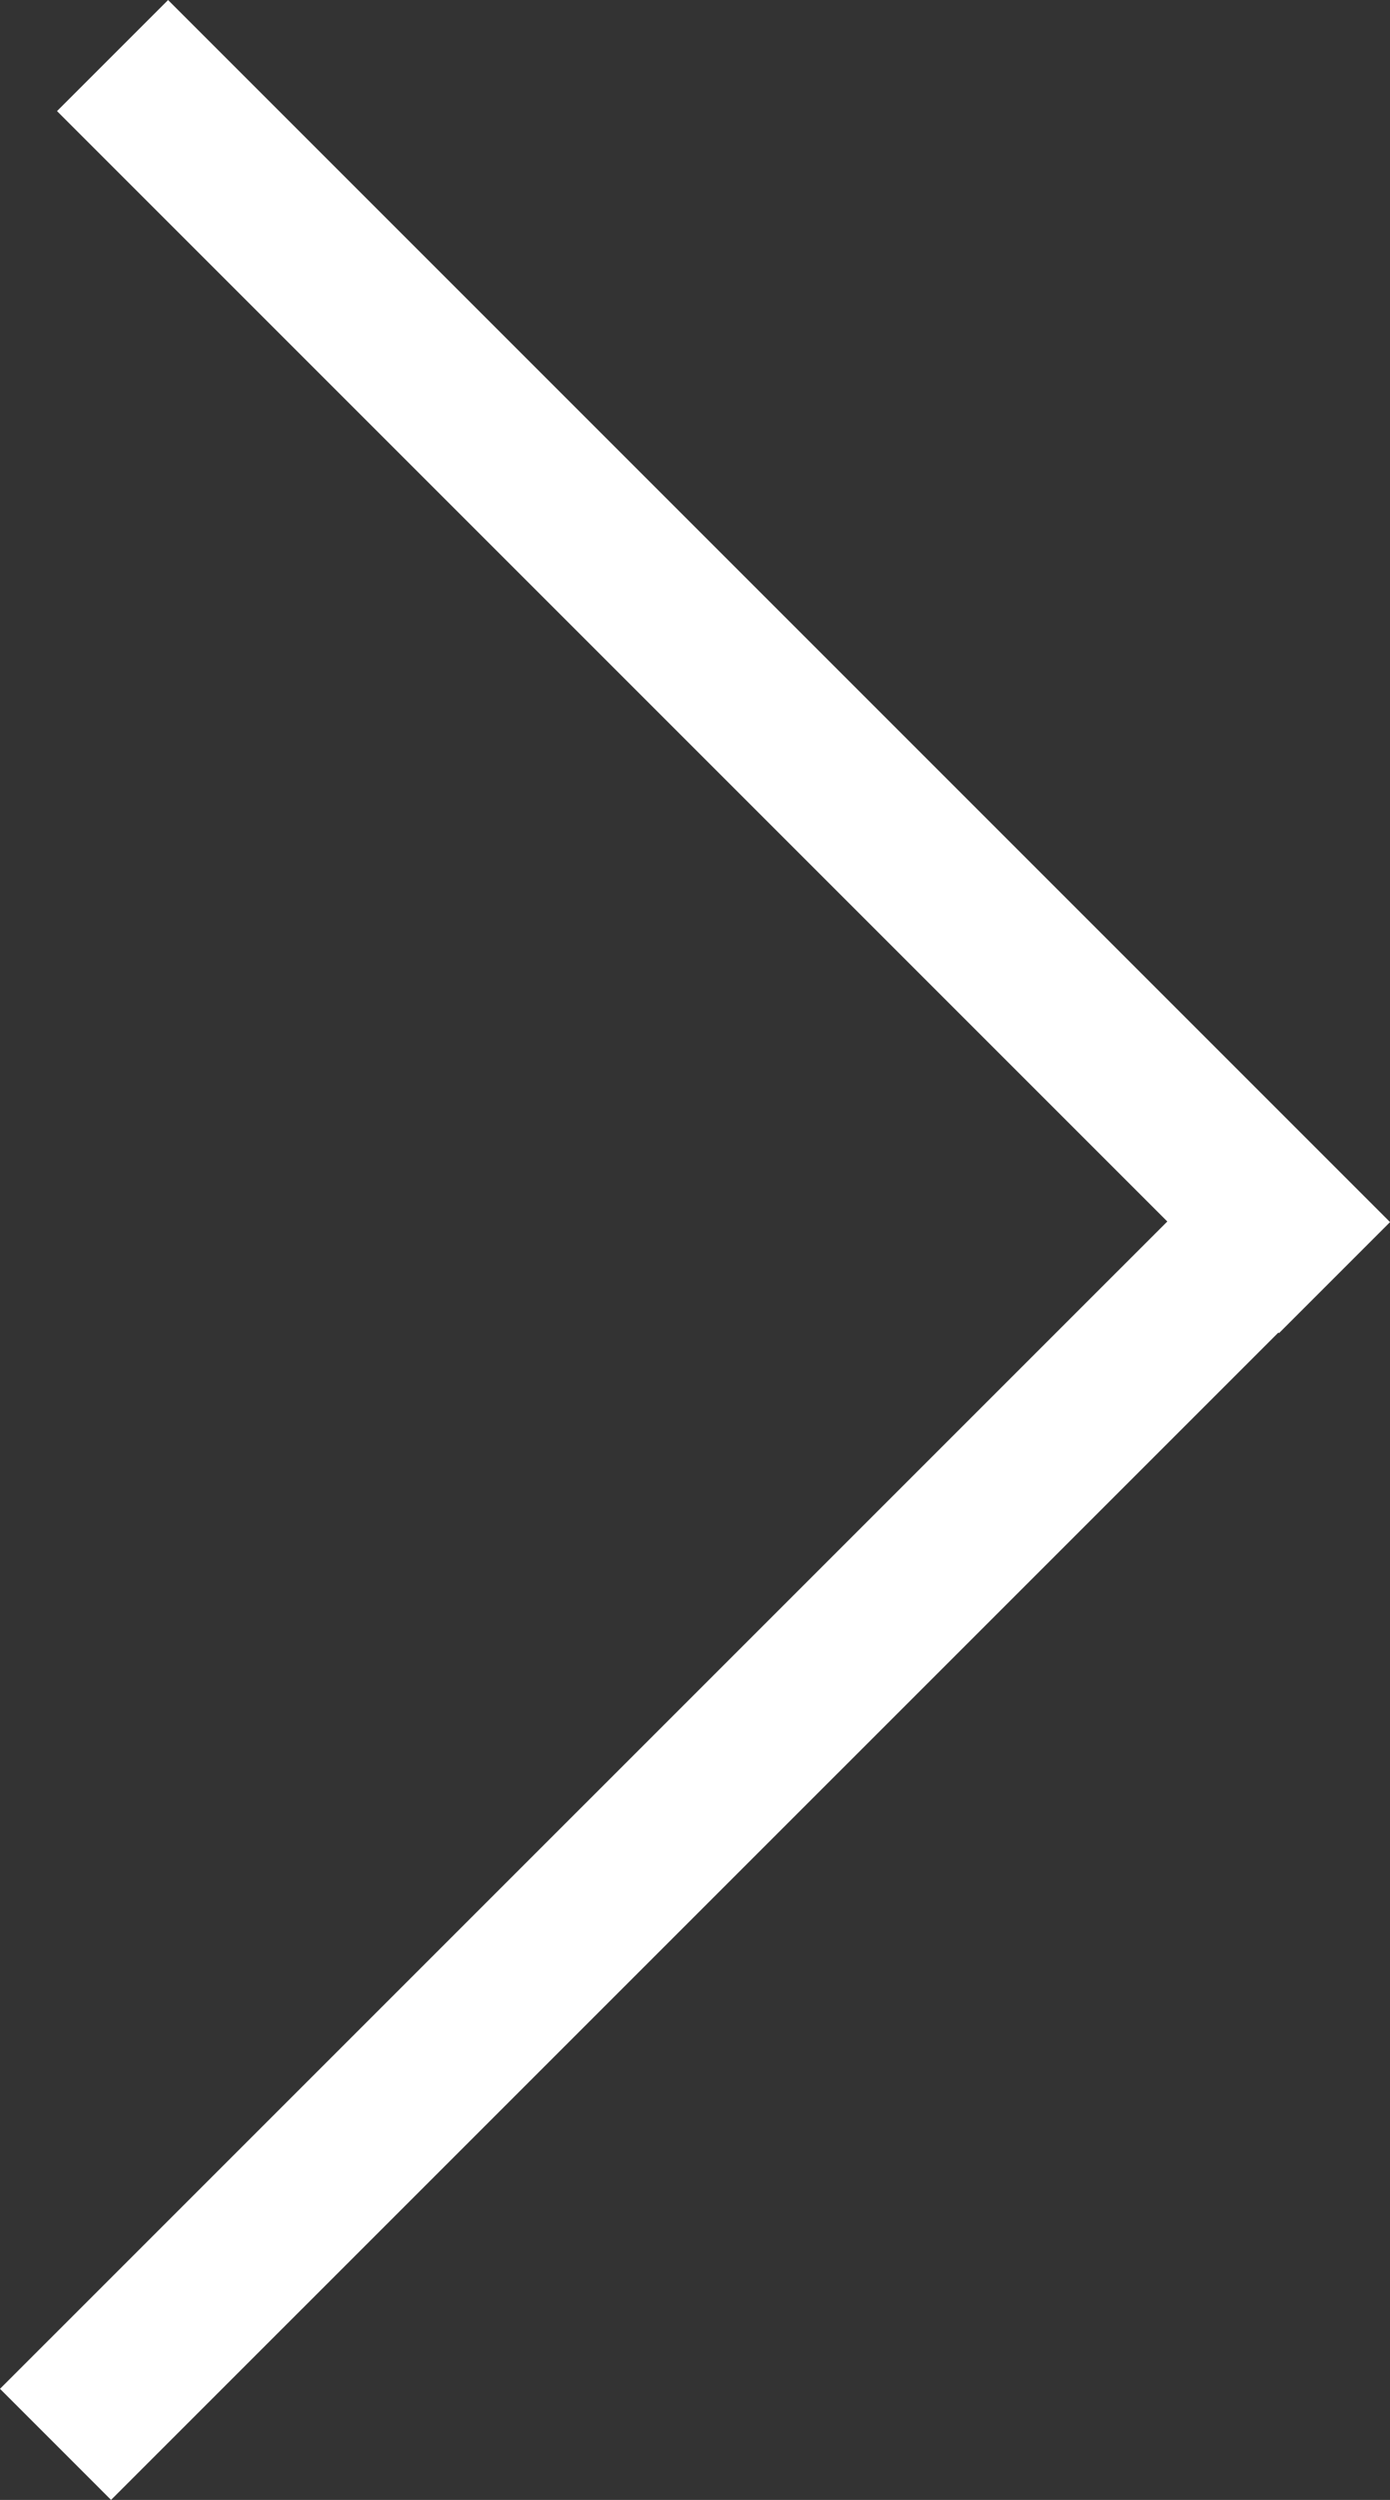
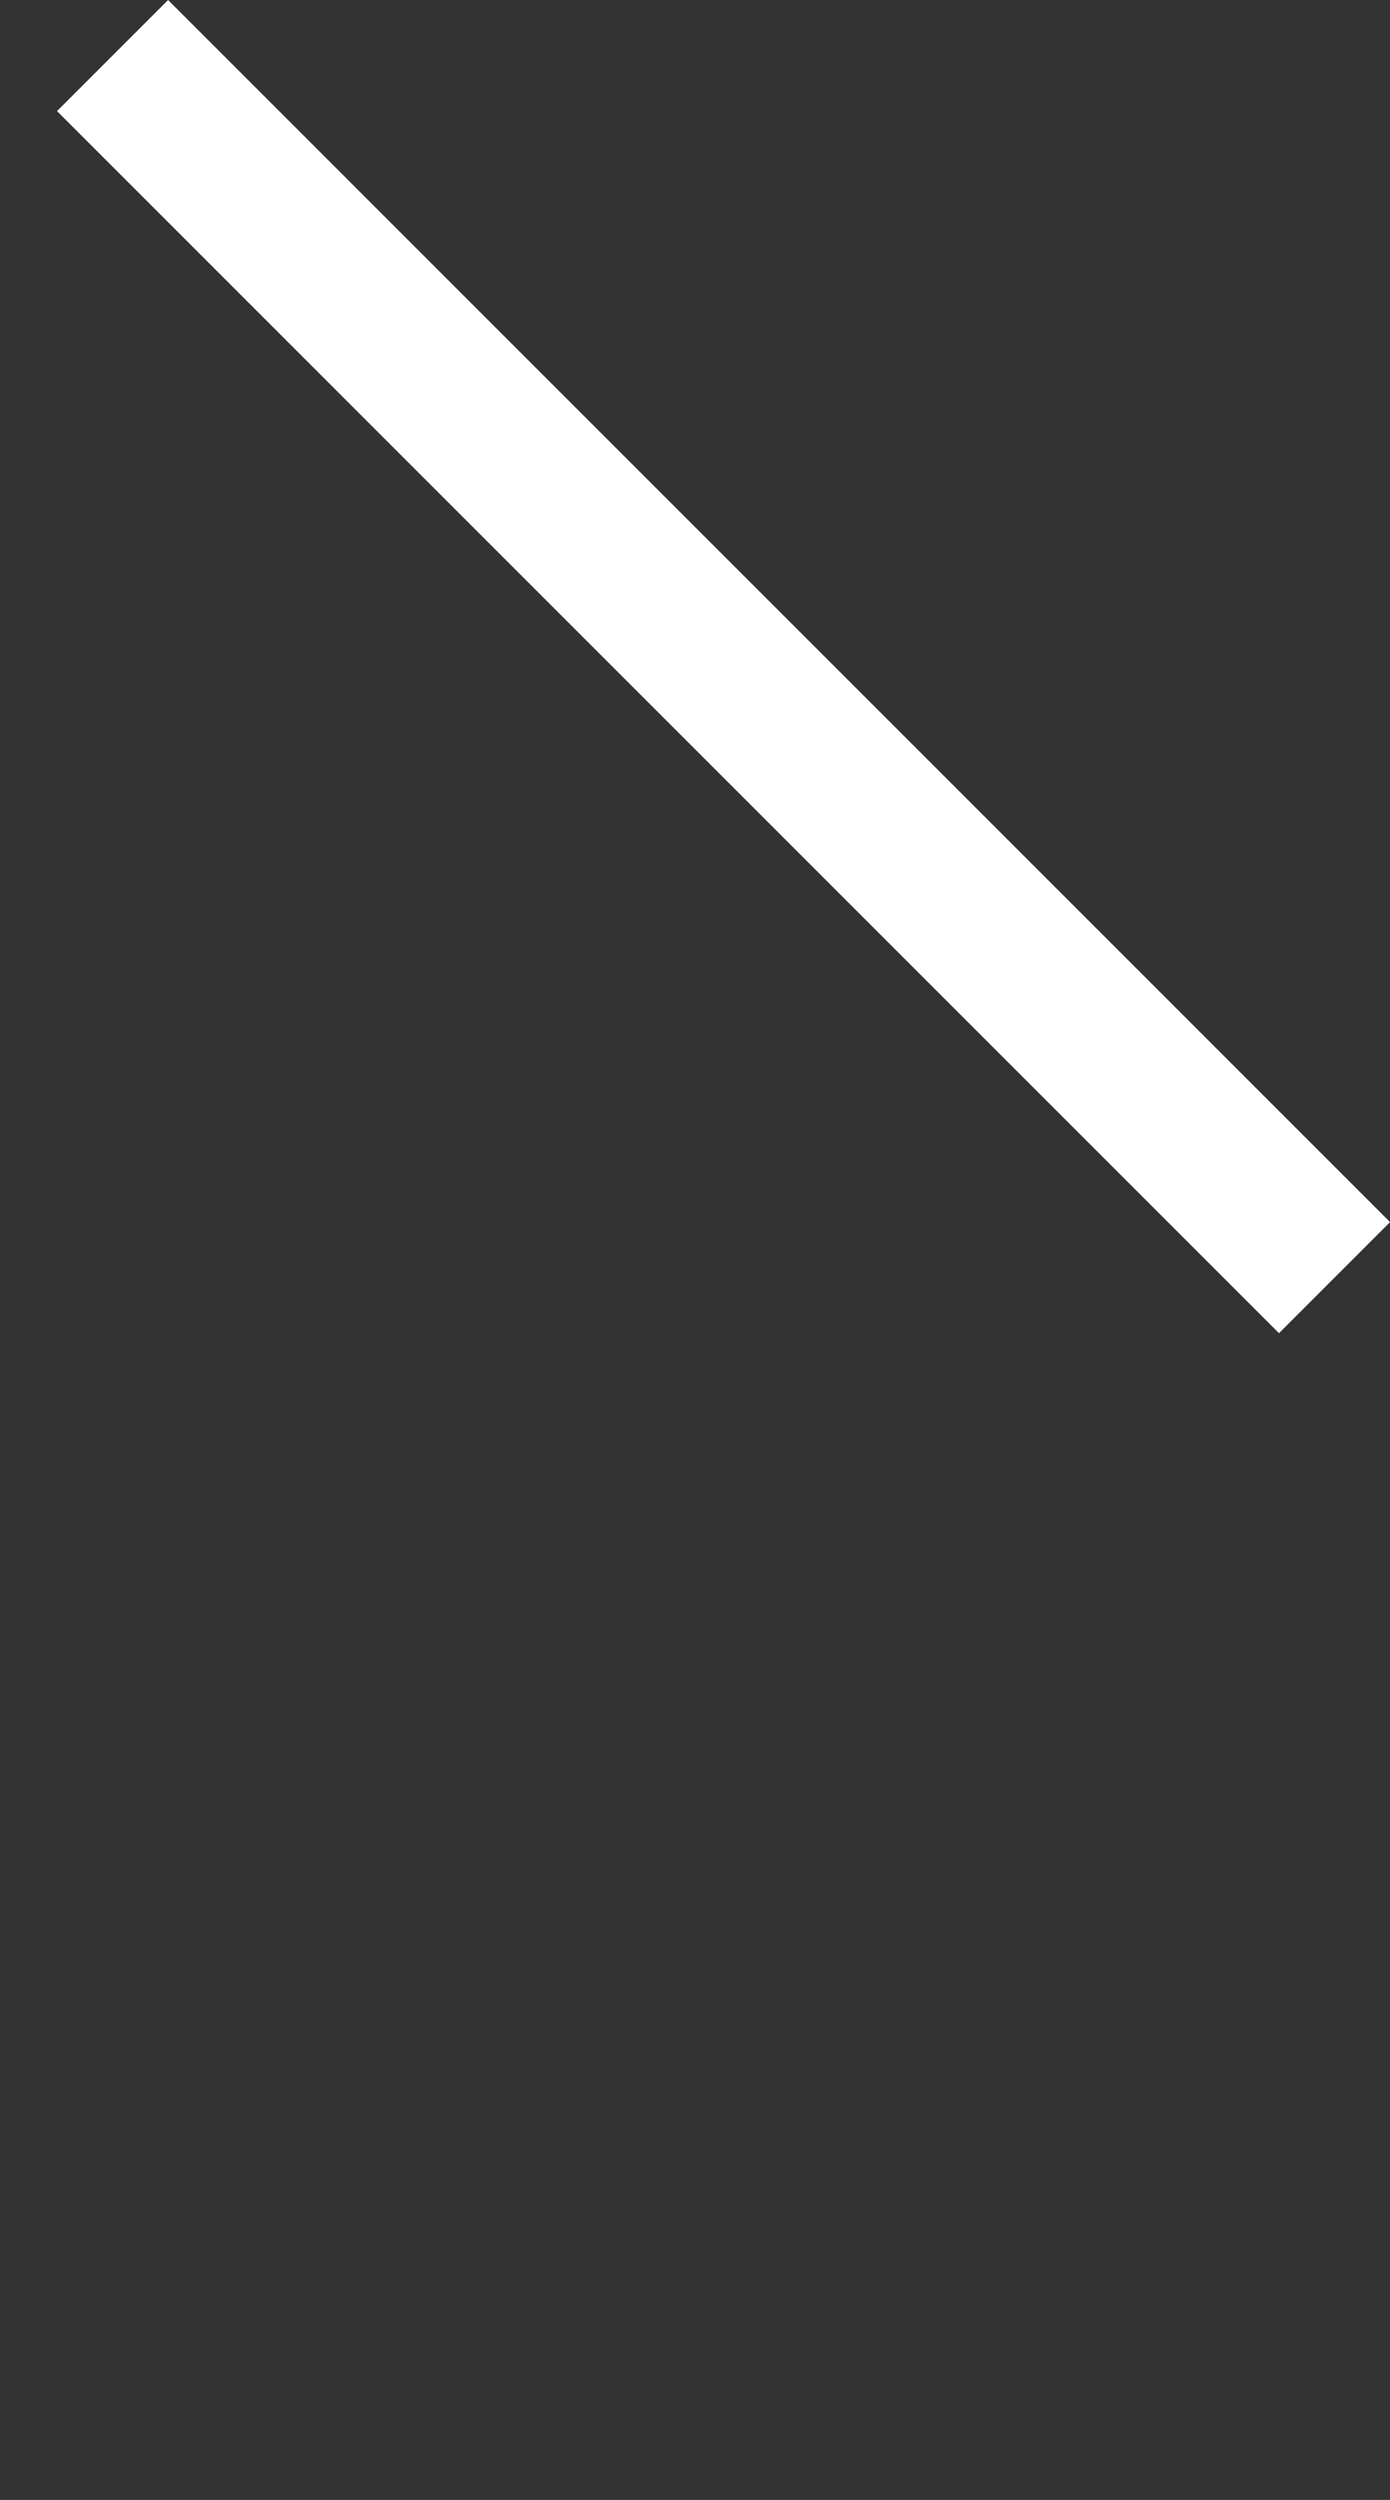
<svg xmlns="http://www.w3.org/2000/svg" id="Ebene_1" data-name="Ebene 1" width="20" height="35.967" viewBox="0 0 20 35.967">
  <rect x="0" y="0" width="20" height="35.967" fill="#333333" stroke="none" />
  <defs>
    <style>.cls-1{fill:#fff;}</style>
  </defs>
-   <rect class="cls-1" x="-2.842" y="25.247" width="24.865" height="2.26" transform="translate(-15.842 14.506) rotate(-44.998)" />
  <rect class="cls-1" x="9.28" y="-2.842" width="2.26" height="24.865" transform="translate(-3.732 10.17) rotate(-45)" />
</svg>